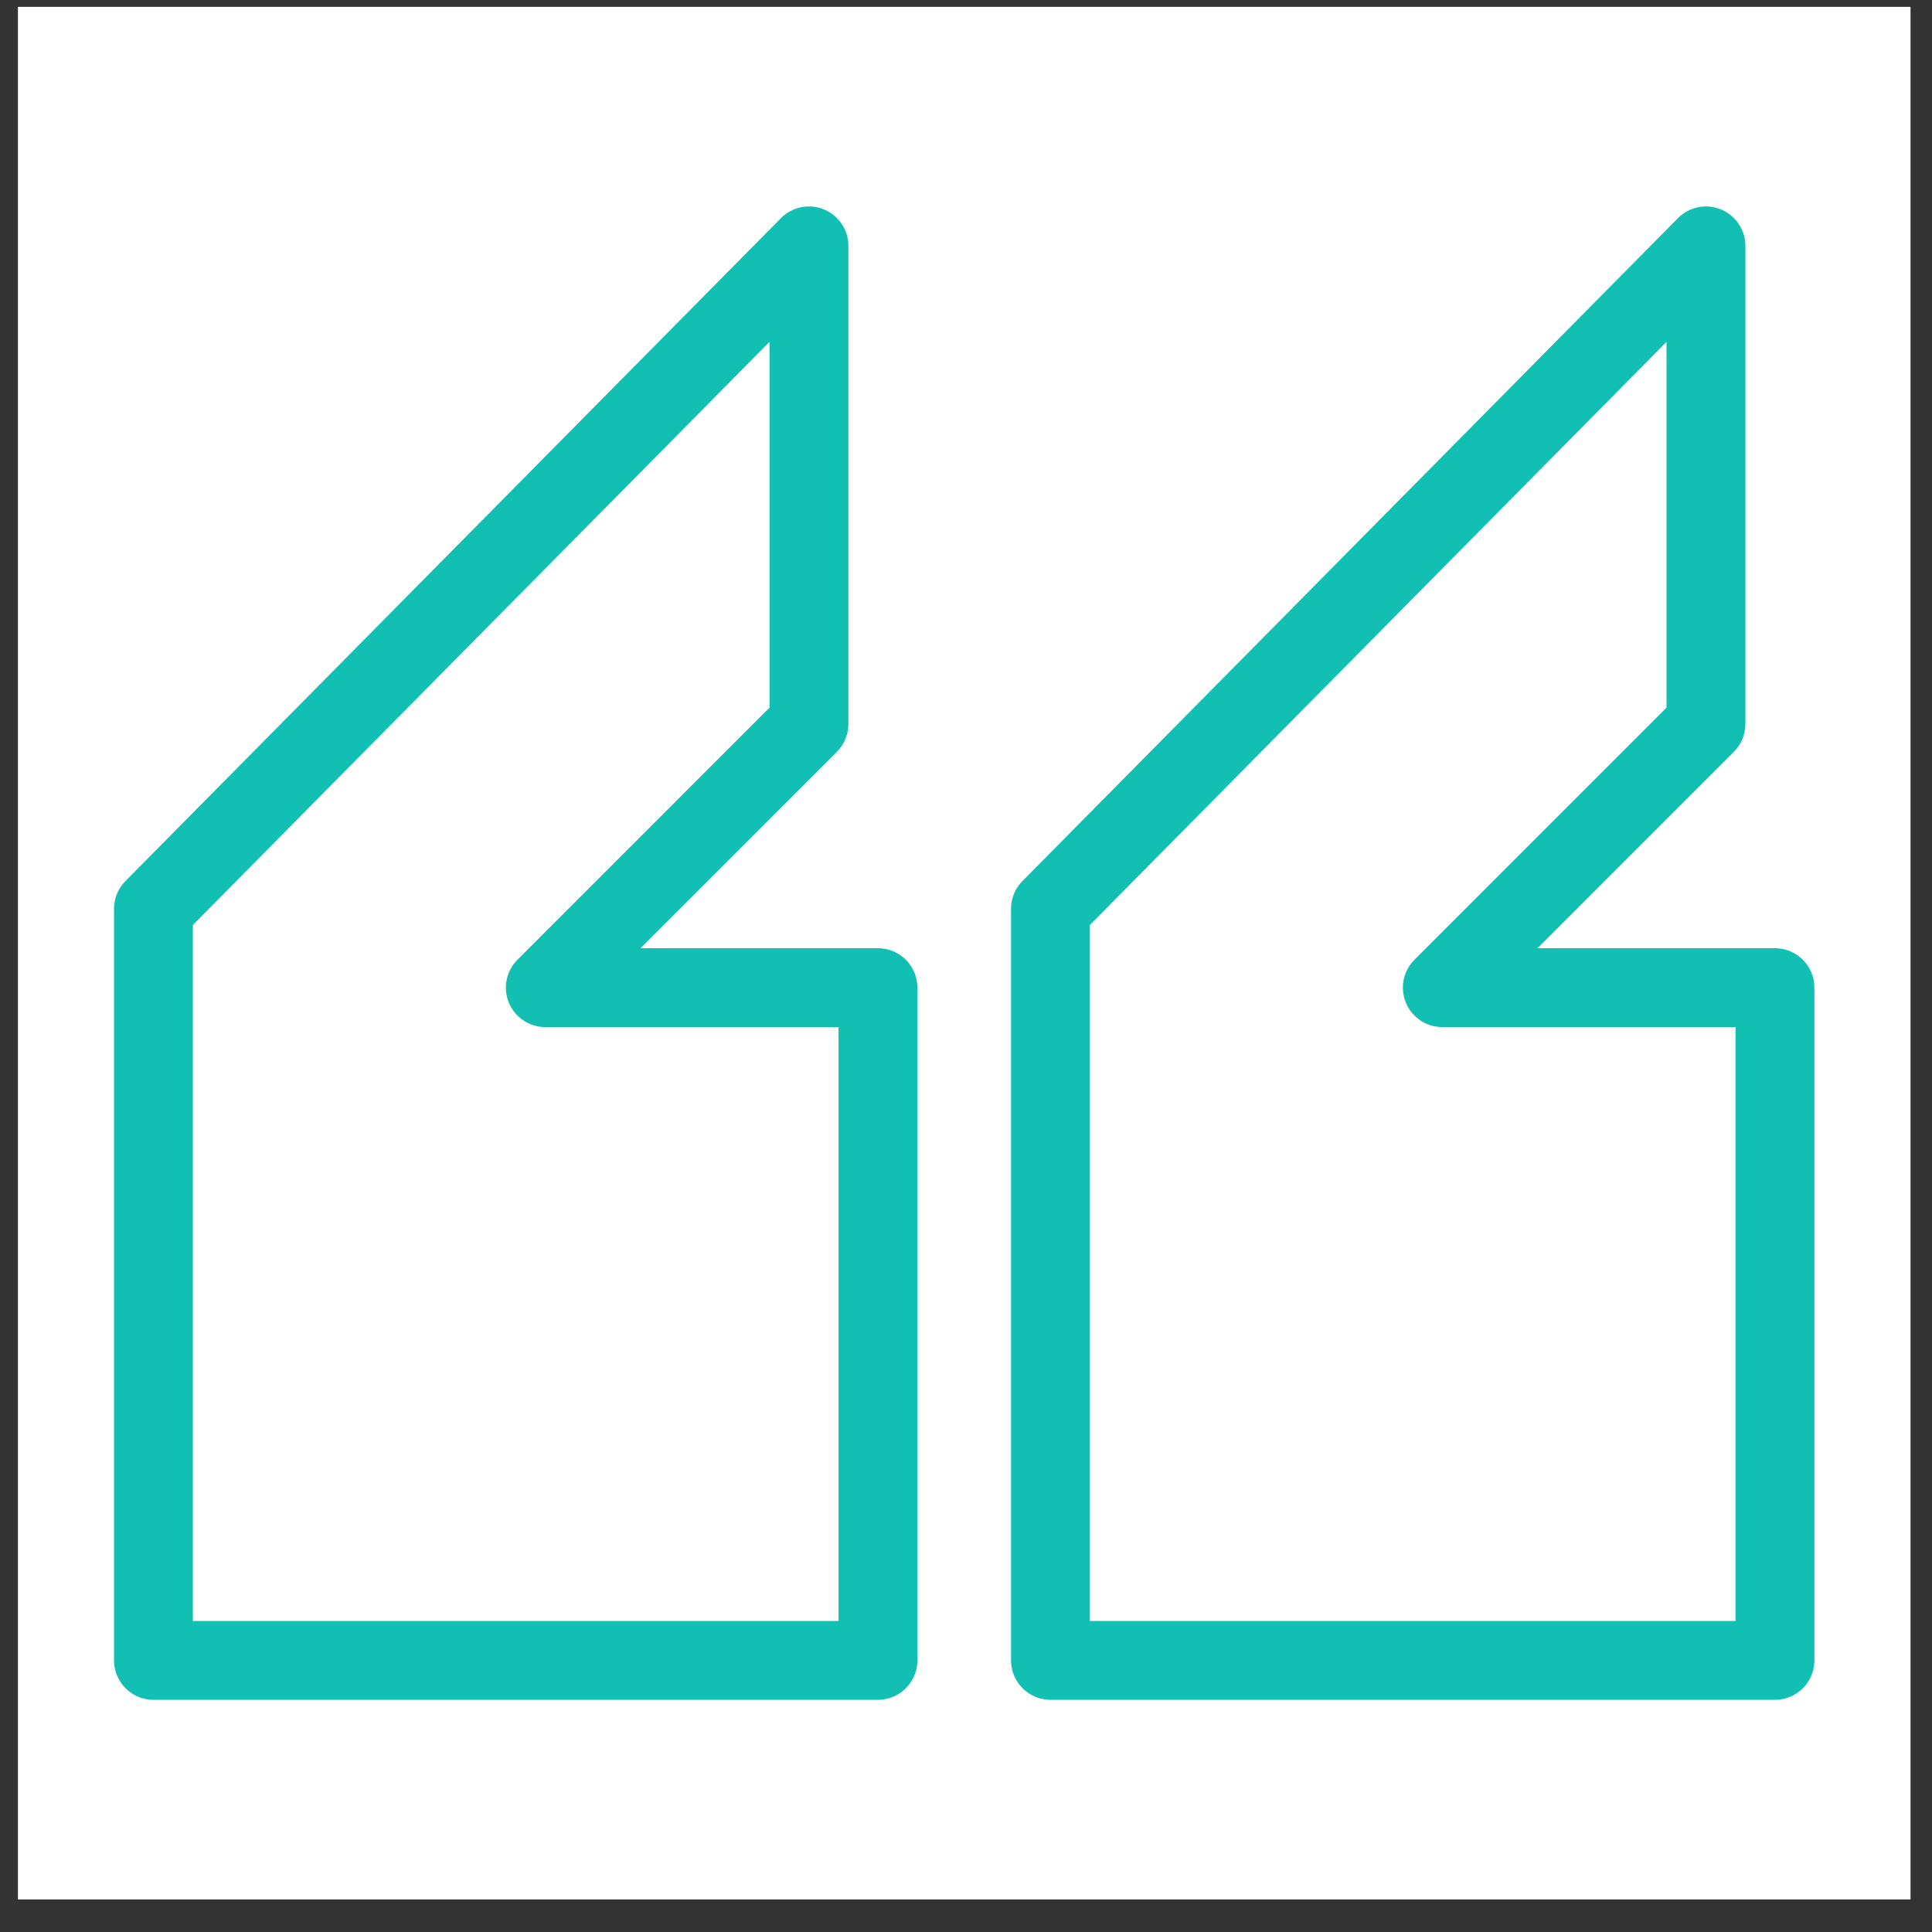
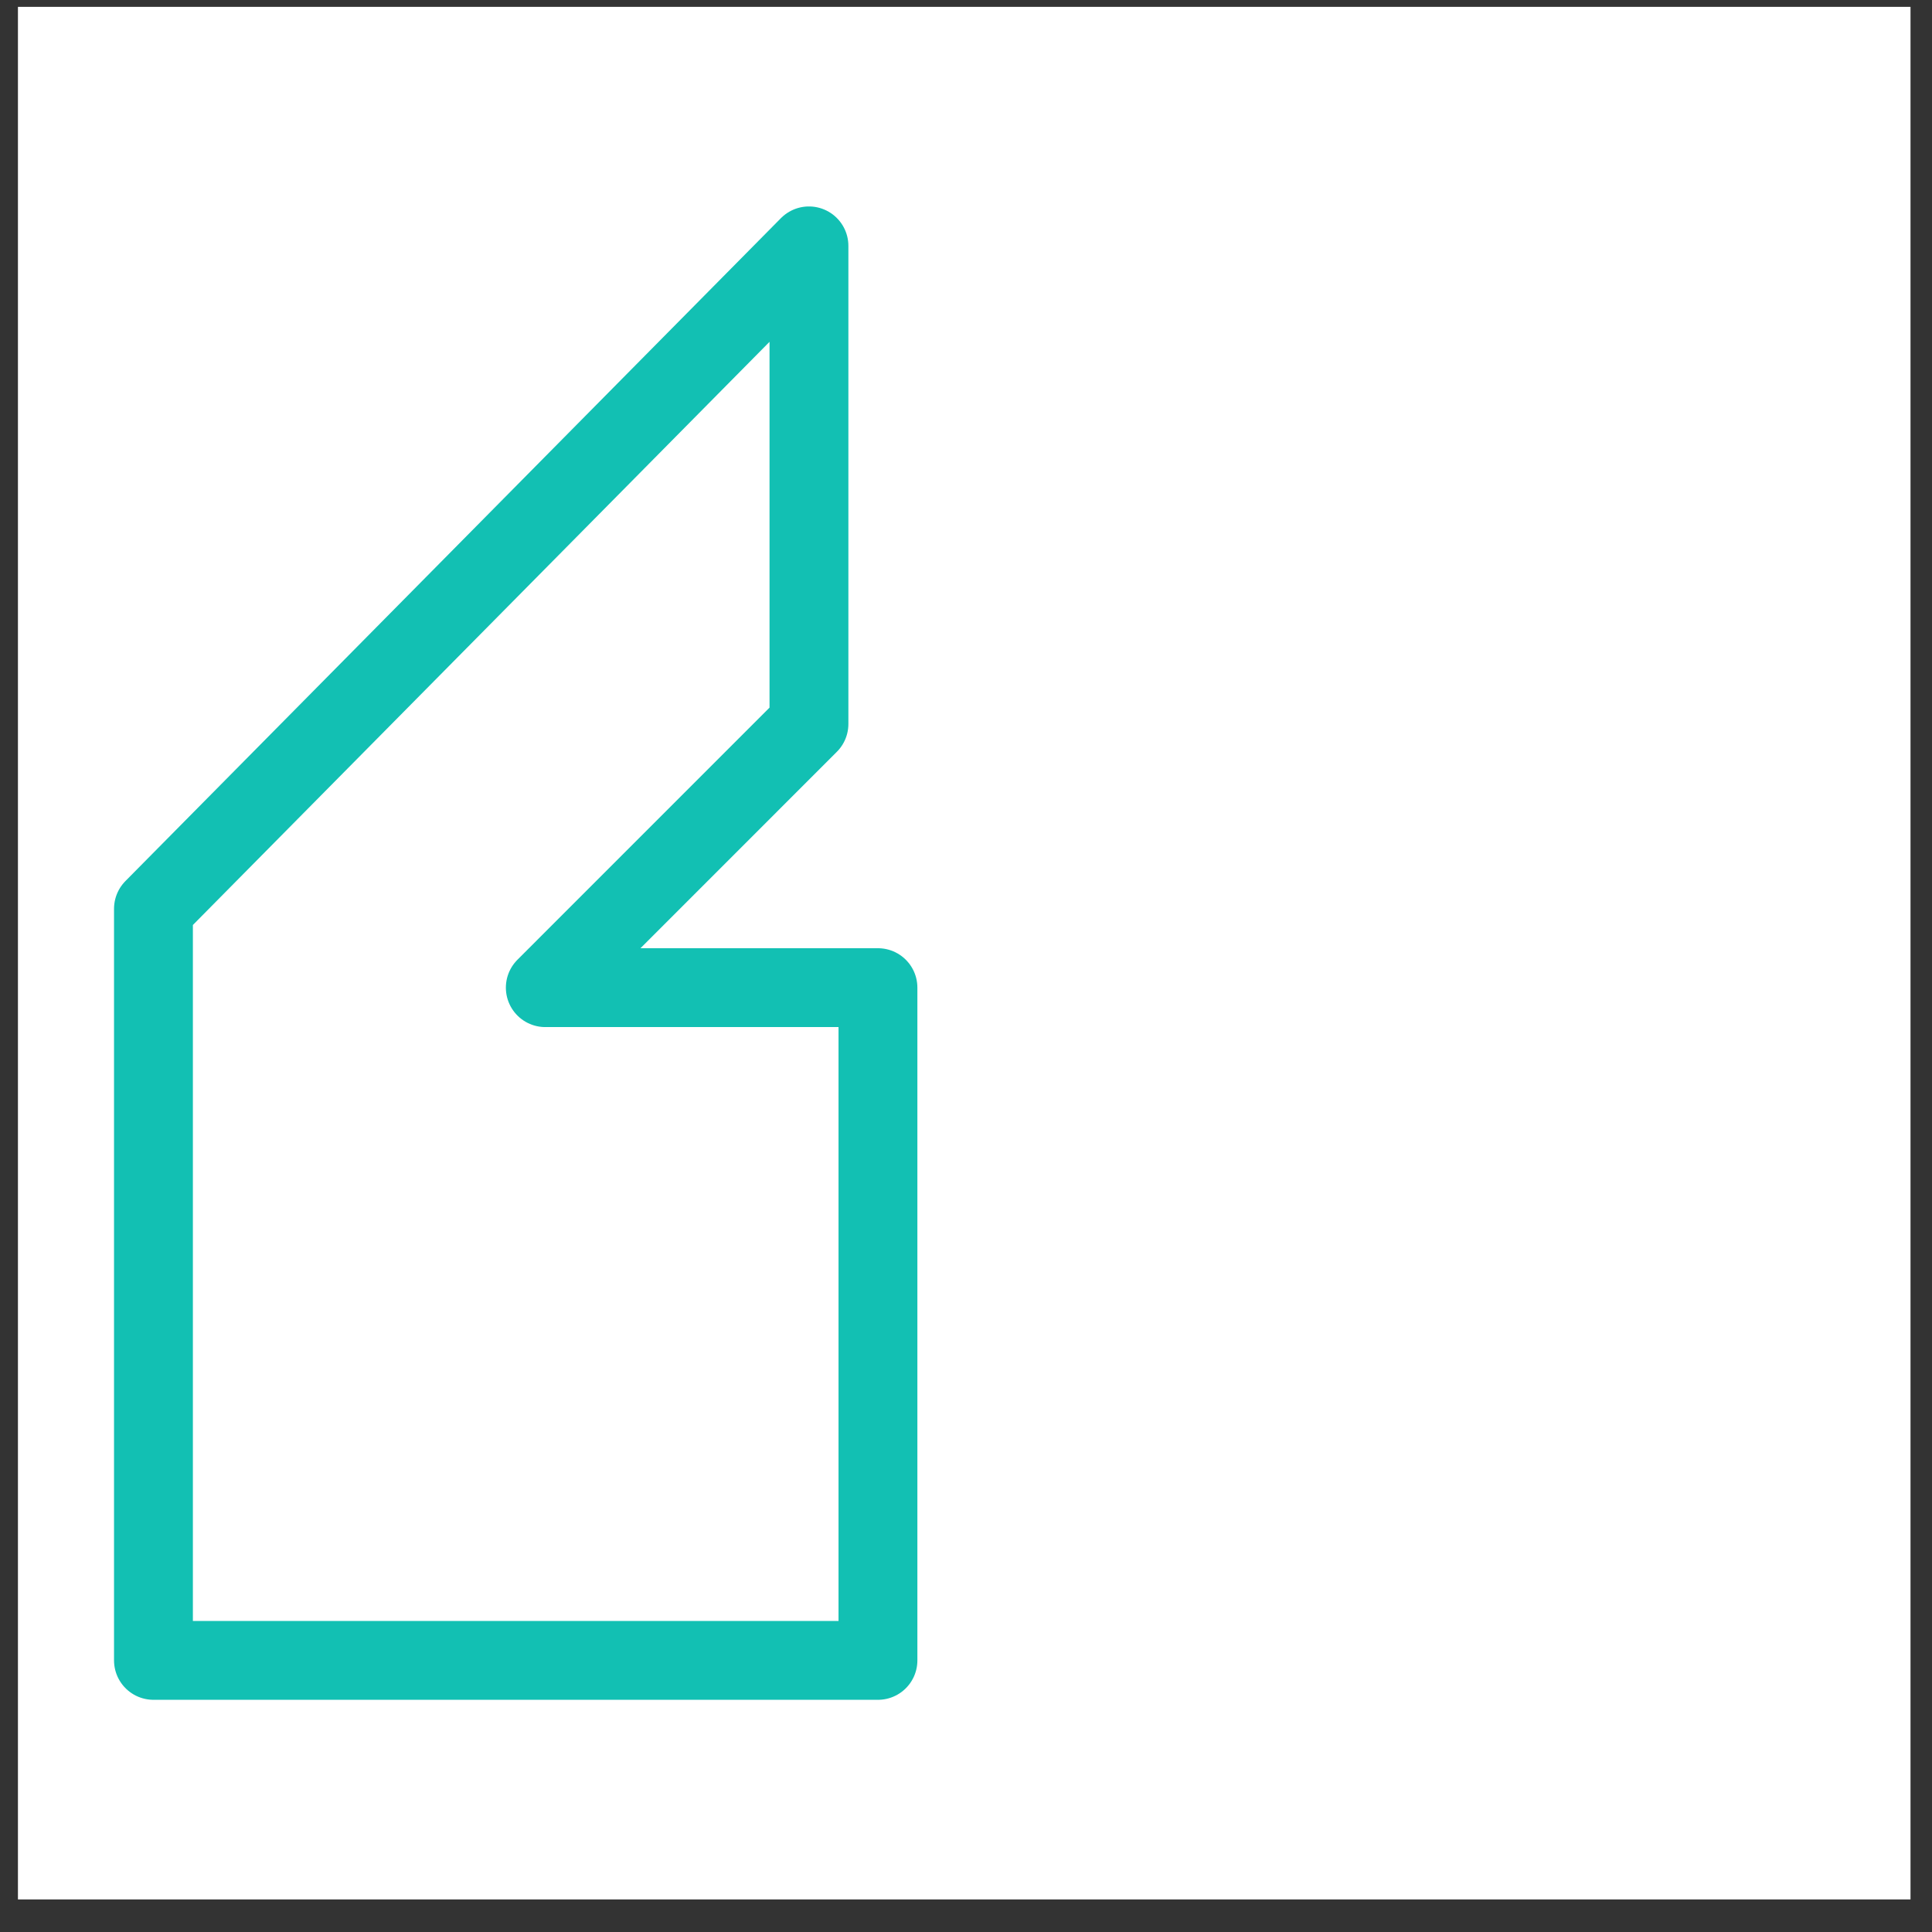
<svg xmlns="http://www.w3.org/2000/svg" width="49" height="49" viewBox="0 0 49 49" fill="none">
  <rect x="0" y="0" width="49" height="49" fill="#333333" stroke="none" />
  <g id="quotation">
    <rect width="48" height="48" transform="translate(0.455 0.174)" fill="white" />
    <g id="Group 1000002881">
      <path id="Vector 1" d="M20.517 18.361V6.236L3.892 23.049V42.111H22.267V25.049H13.83L20.517 18.361Z" stroke="#12C0B3" stroke-width="2" stroke-linejoin="round" />
-       <path id="Vector 2" d="M43.267 18.361V6.236L26.642 23.049V42.111H45.017V25.049H36.58L43.267 18.361Z" stroke="#12C0B3" stroke-width="2" stroke-linejoin="round" />
    </g>
  </g>
</svg>